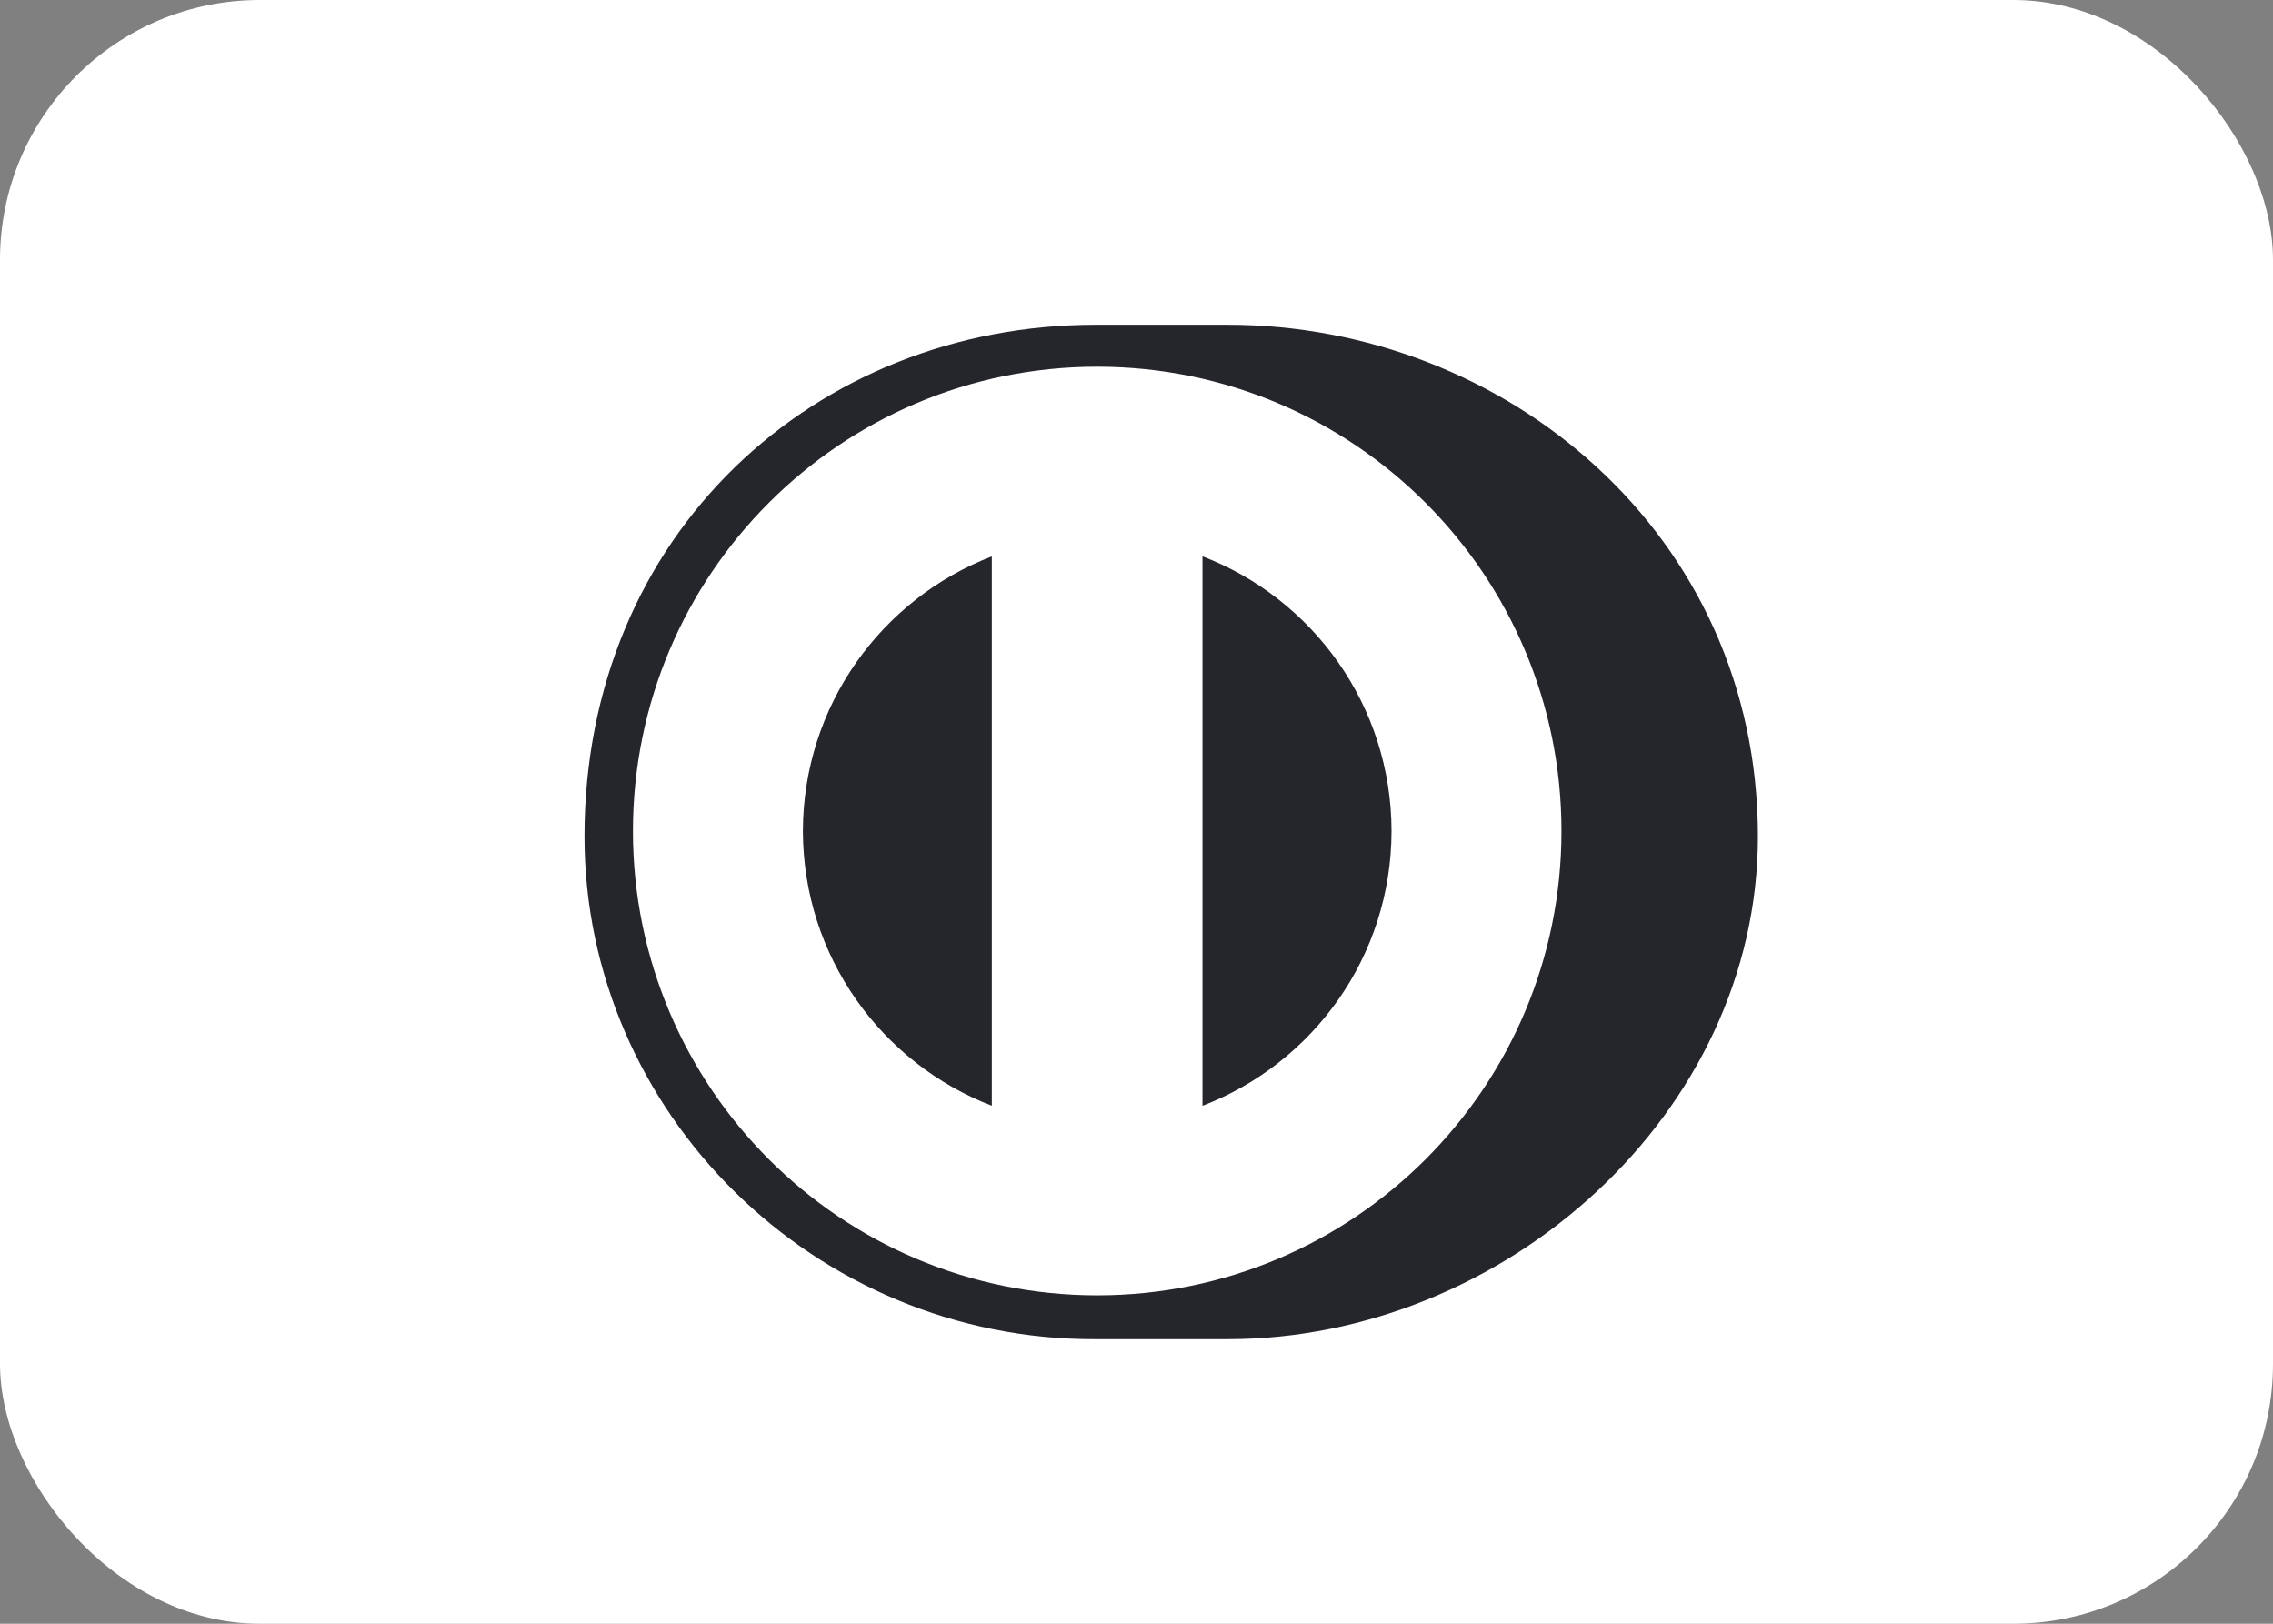
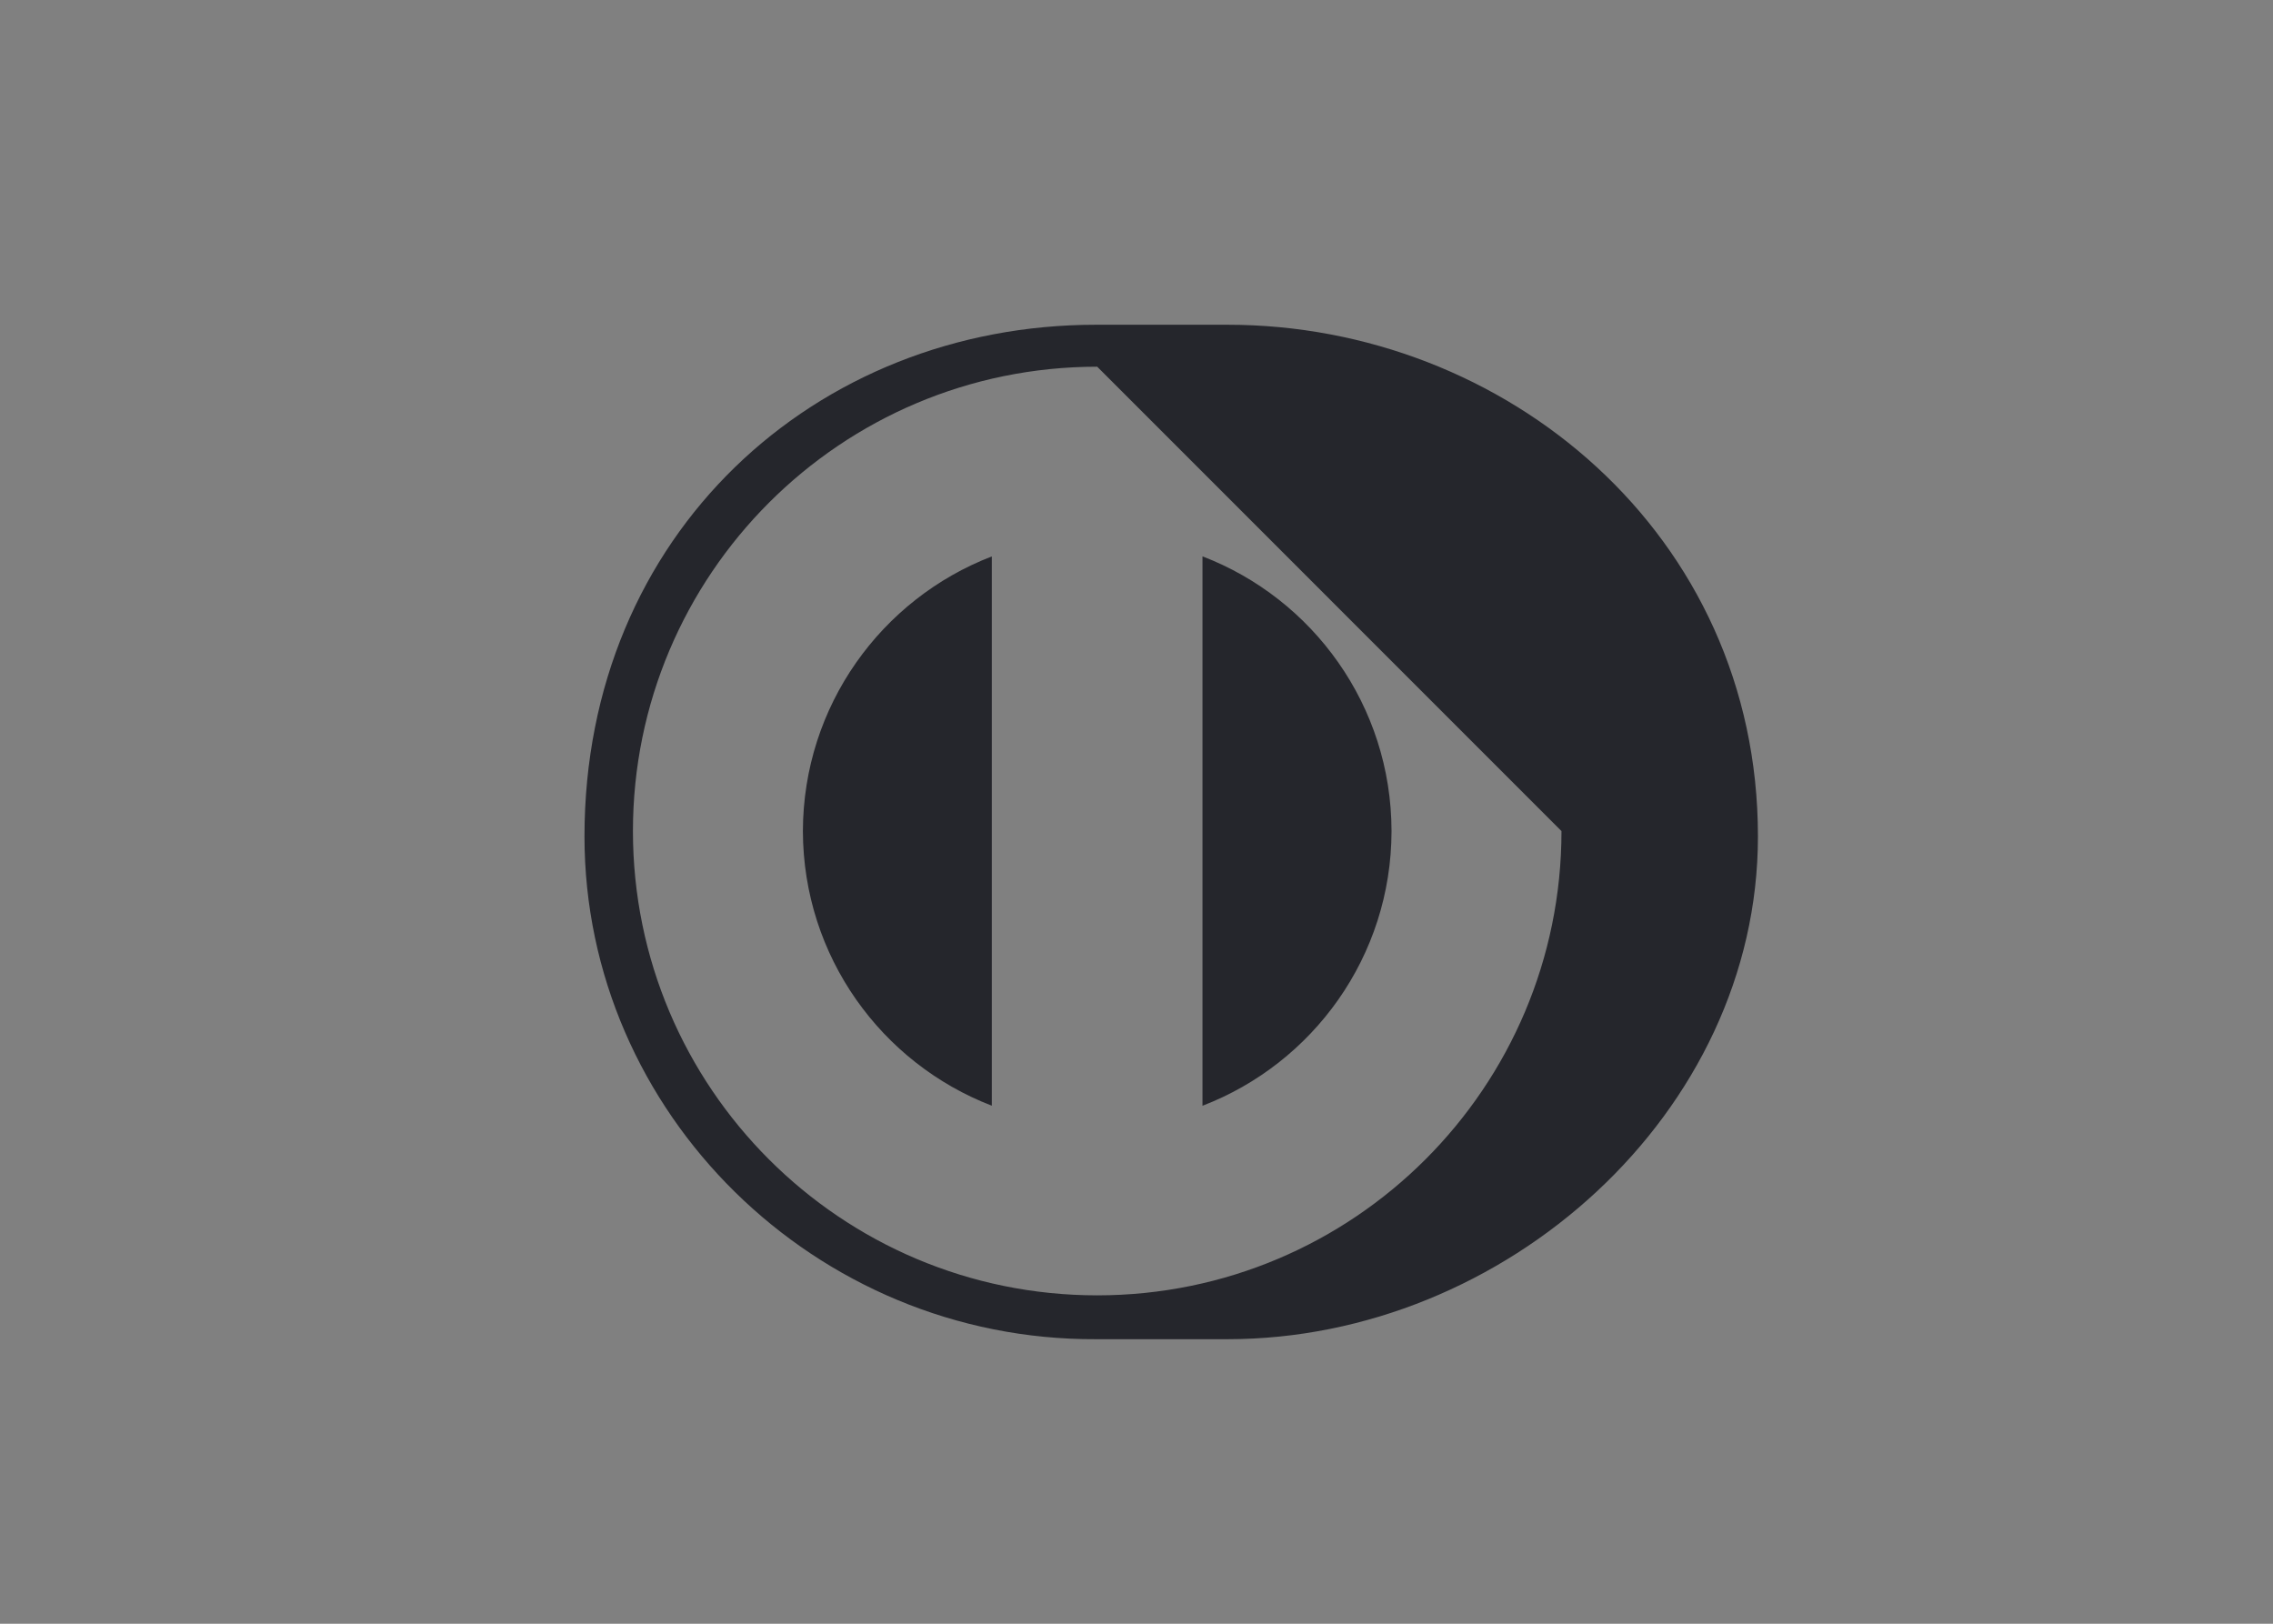
<svg xmlns="http://www.w3.org/2000/svg" width="35px" height="25px" viewBox="0 0 35 25" version="1.1">
  <rect x="0" y="0" width="35" height="25" fill="#808080" stroke="none" />
  <title>Diners</title>
  <desc>Created with Sketch.</desc>
  <g id="Symbols" stroke="none" stroke-width="1" fill="none" fill-rule="evenodd">
    <g id="Footer" transform="translate(-437, -1180)">
      <g id="Selos">
        <g transform="translate(0, 571)">
          <g transform="translate(0, 581)">
            <g id="Group-10-Copy" transform="translate(391, 0)">
              <g id="Group-17" transform="translate(1, 28)">
                <g id="Diners" transform="translate(45, 0)">
-                   <rect id="Background" fill="#FFFFFF" x="0" y="0" width="35" height="25" rx="4" />
-                   <path d="M21.427,12.796 C21.424,10.865 20.217,9.218 18.516,8.566 L18.516,17.025 C20.217,16.372 21.424,14.727 21.427,12.796 L21.427,12.796 Z M15.272,17.024 L15.272,8.567 C13.573,9.221 12.368,10.866 12.363,12.796 C12.368,14.726 13.573,16.37 15.272,17.024 L15.272,17.024 Z M16.895,5.646 C12.946,5.647 9.747,8.847 9.746,12.796 C9.747,16.744 12.946,19.943 16.895,19.944 C20.844,19.943 24.043,16.744 24.044,12.796 C24.043,8.847 20.844,5.647 16.895,5.646 L16.895,5.646 Z M16.877,20.619 C12.556,20.639 9,17.139 9,12.878 C9,8.22 12.556,4.999 16.877,5 L18.902,5 C23.172,4.999 27.069,8.219 27.069,12.878 C27.069,17.137 23.172,20.619 18.902,20.619 L16.877,20.619 L16.877,20.619 Z" id="Fill-43" fill="#25262C" />
+                   <path d="M21.427,12.796 C21.424,10.865 20.217,9.218 18.516,8.566 L18.516,17.025 C20.217,16.372 21.424,14.727 21.427,12.796 L21.427,12.796 Z M15.272,17.024 L15.272,8.567 C13.573,9.221 12.368,10.866 12.363,12.796 C12.368,14.726 13.573,16.37 15.272,17.024 L15.272,17.024 Z M16.895,5.646 C12.946,5.647 9.747,8.847 9.746,12.796 C9.747,16.744 12.946,19.943 16.895,19.944 C20.844,19.943 24.043,16.744 24.044,12.796 L16.895,5.646 Z M16.877,20.619 C12.556,20.639 9,17.139 9,12.878 C9,8.22 12.556,4.999 16.877,5 L18.902,5 C23.172,4.999 27.069,8.219 27.069,12.878 C27.069,17.137 23.172,20.619 18.902,20.619 L16.877,20.619 L16.877,20.619 Z" id="Fill-43" fill="#25262C" />
                </g>
              </g>
            </g>
          </g>
        </g>
      </g>
    </g>
  </g>
</svg>